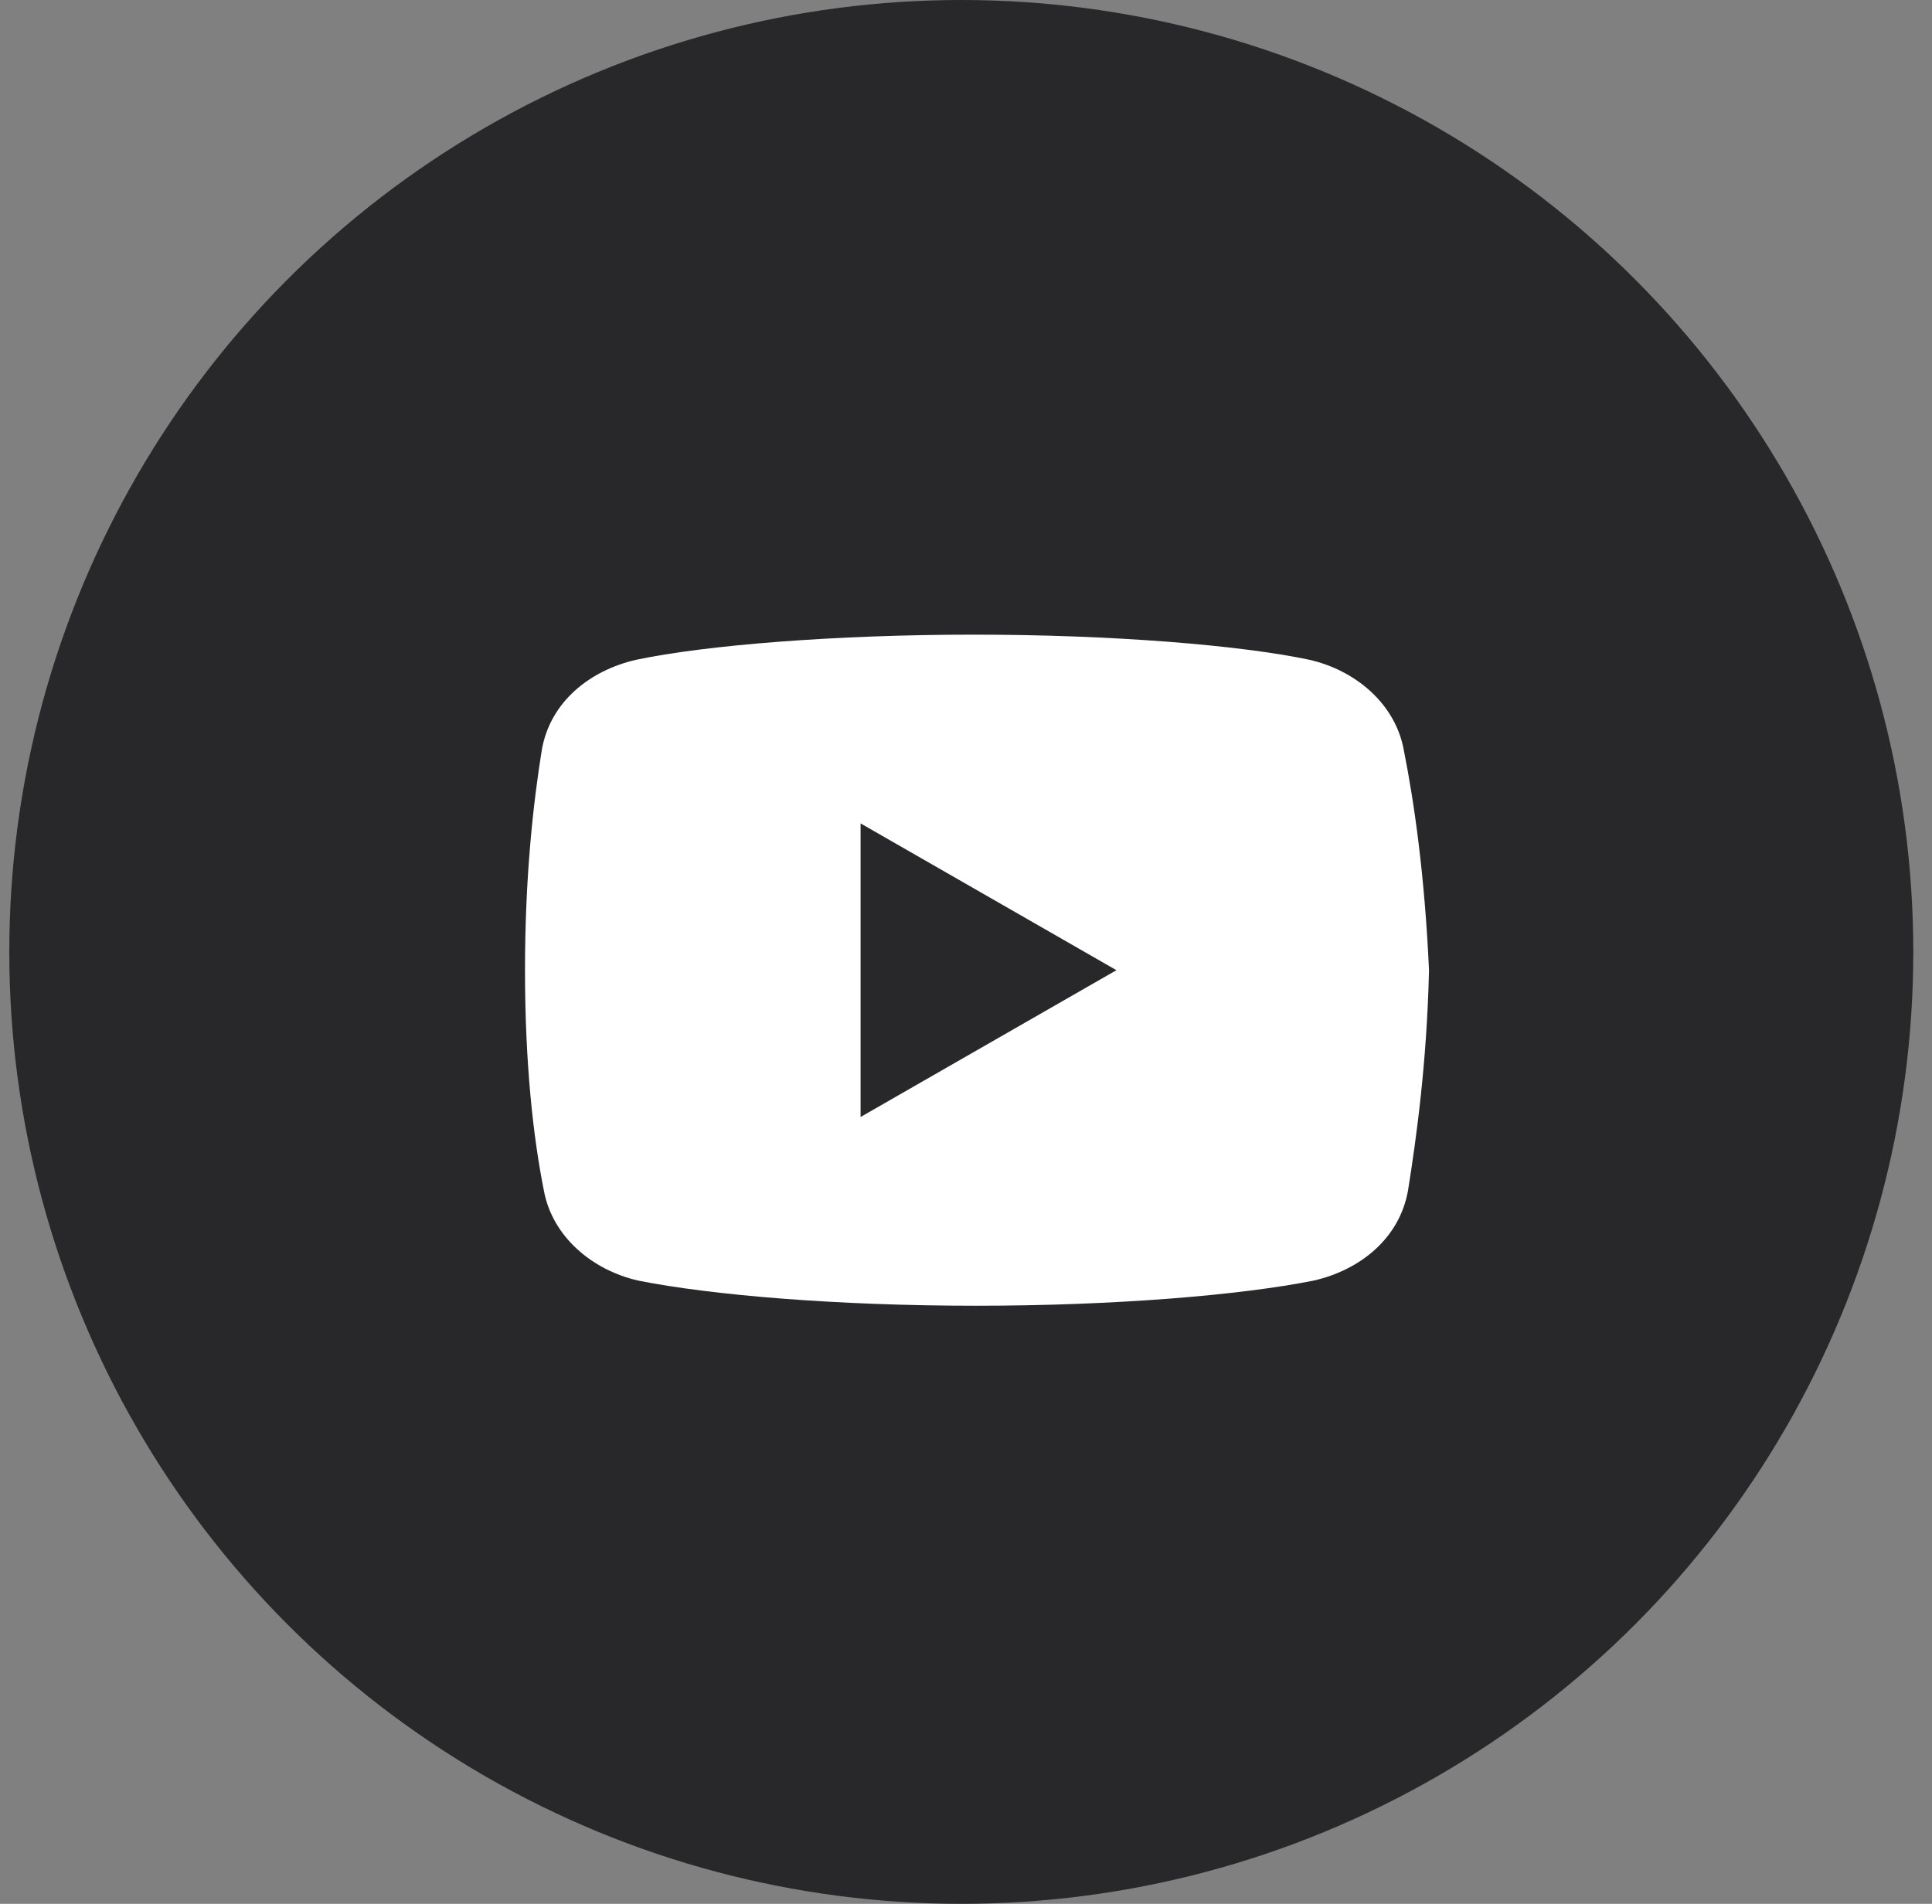
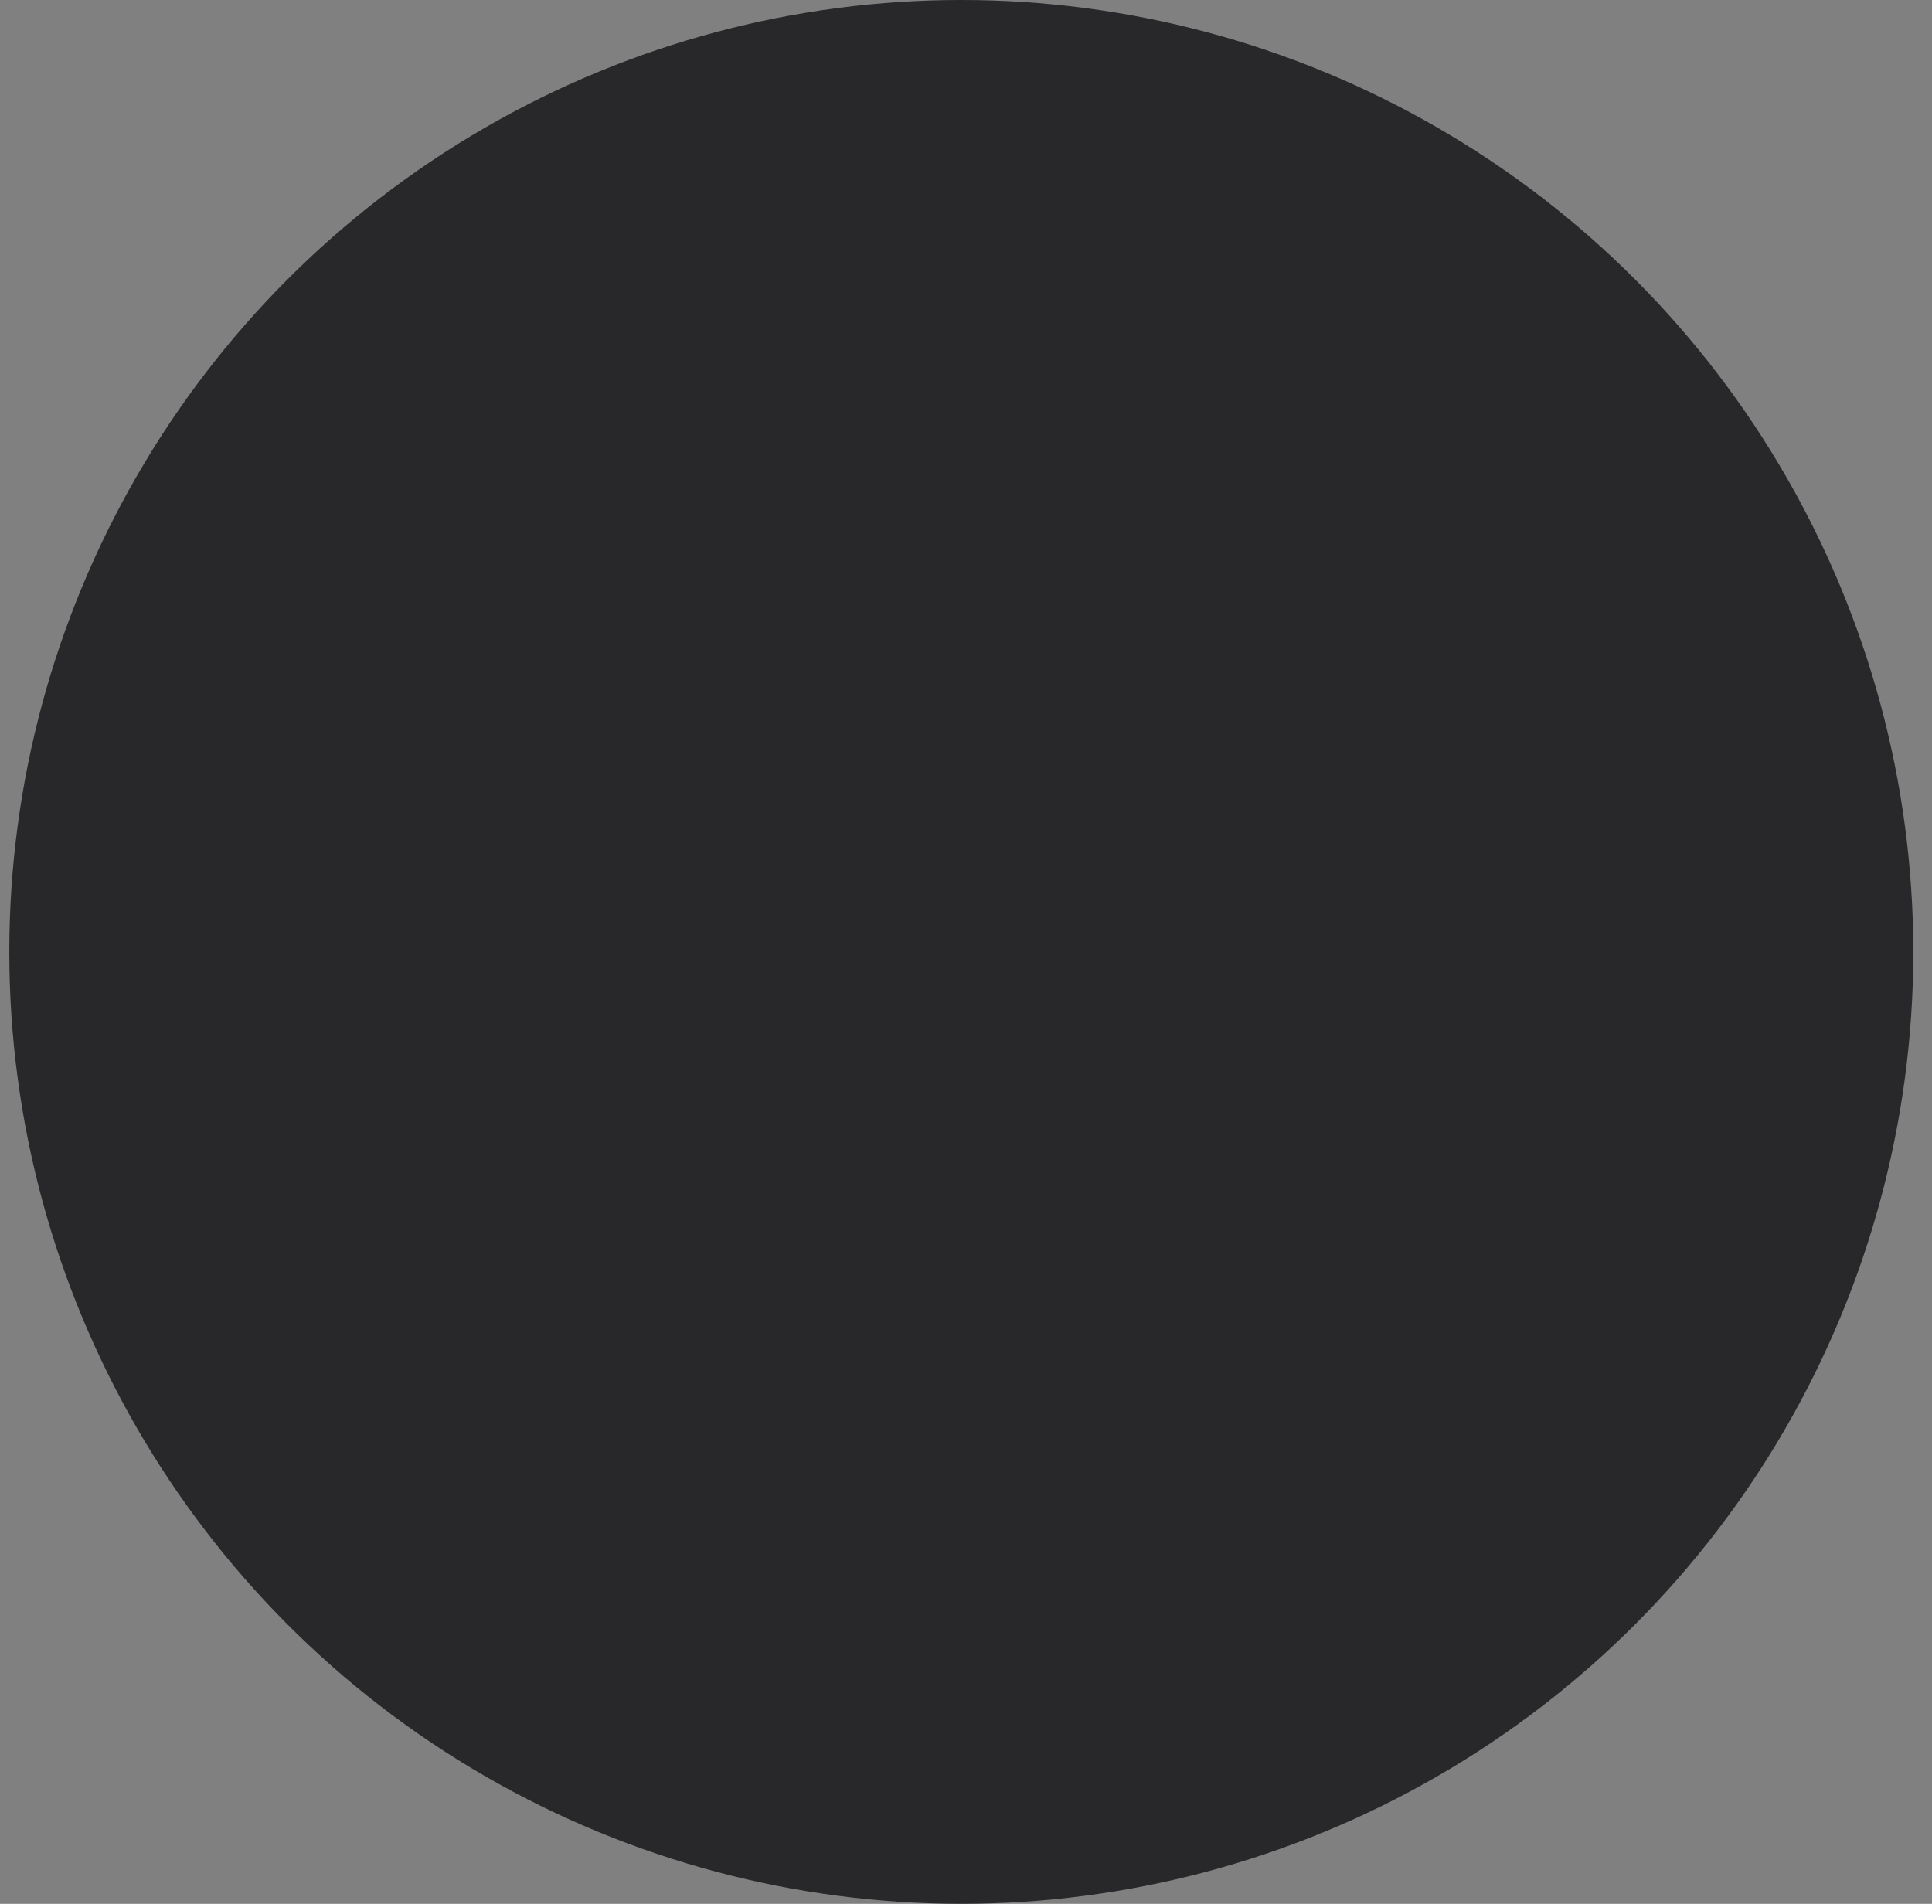
<svg xmlns="http://www.w3.org/2000/svg" width="69" height="68" viewBox="0 0 69 68" fill="none">
  <rect x="0" y="0" width="69" height="68" fill="#808080" stroke="none" />
  <circle cx="34.332" cy="34" r="34" fill="#28282A" />
-   <path d="M50.135 26.788C49.836 25.14 48.414 23.941 46.764 23.566C44.294 23.043 39.724 22.668 34.779 22.668C29.837 22.668 25.193 23.043 22.721 23.566C21.073 23.941 19.648 25.064 19.35 26.788C19.049 28.66 18.75 31.282 18.75 34.653C18.75 38.024 19.049 40.645 19.423 42.518C19.724 44.166 21.146 45.365 22.794 45.74C25.416 46.263 29.91 46.638 34.855 46.638C39.8 46.638 44.294 46.263 46.916 45.74C48.563 45.365 49.985 44.242 50.287 42.518C50.585 40.645 50.96 37.948 51.036 34.653C50.884 31.282 50.509 28.66 50.135 26.788ZM30.735 39.896V29.41L39.873 34.653L30.735 39.896Z" fill="white" />
</svg>